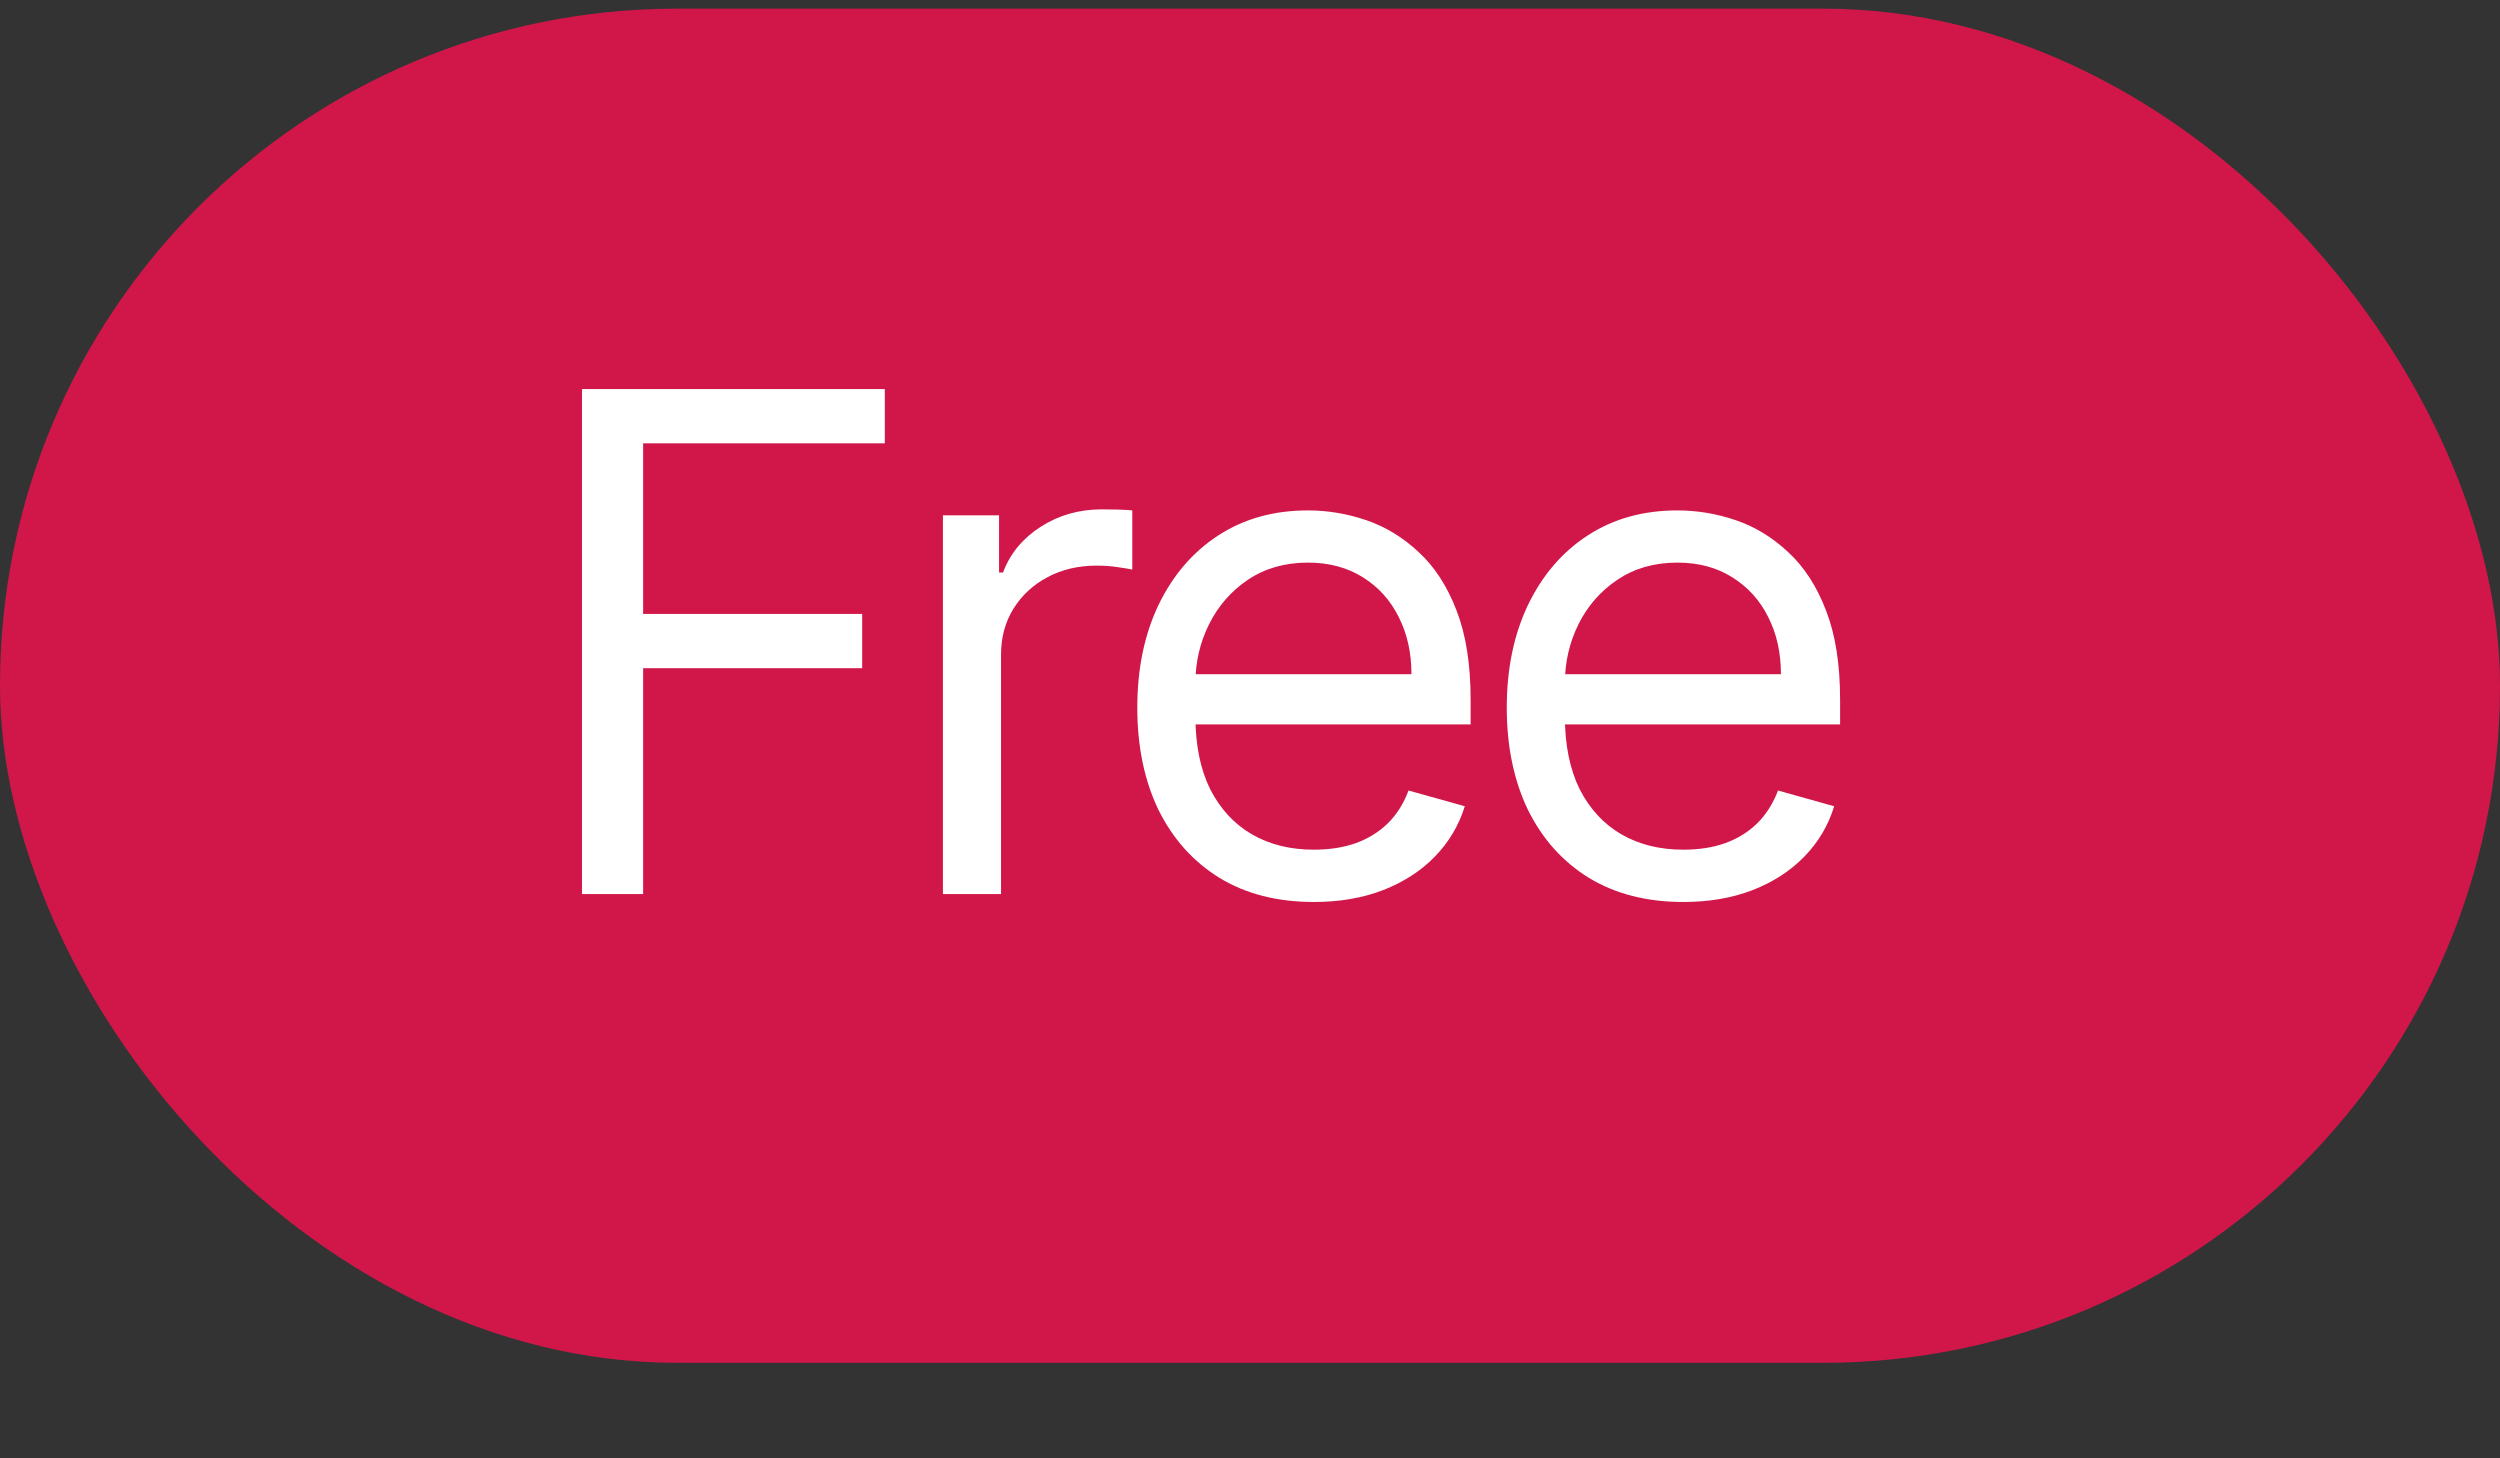
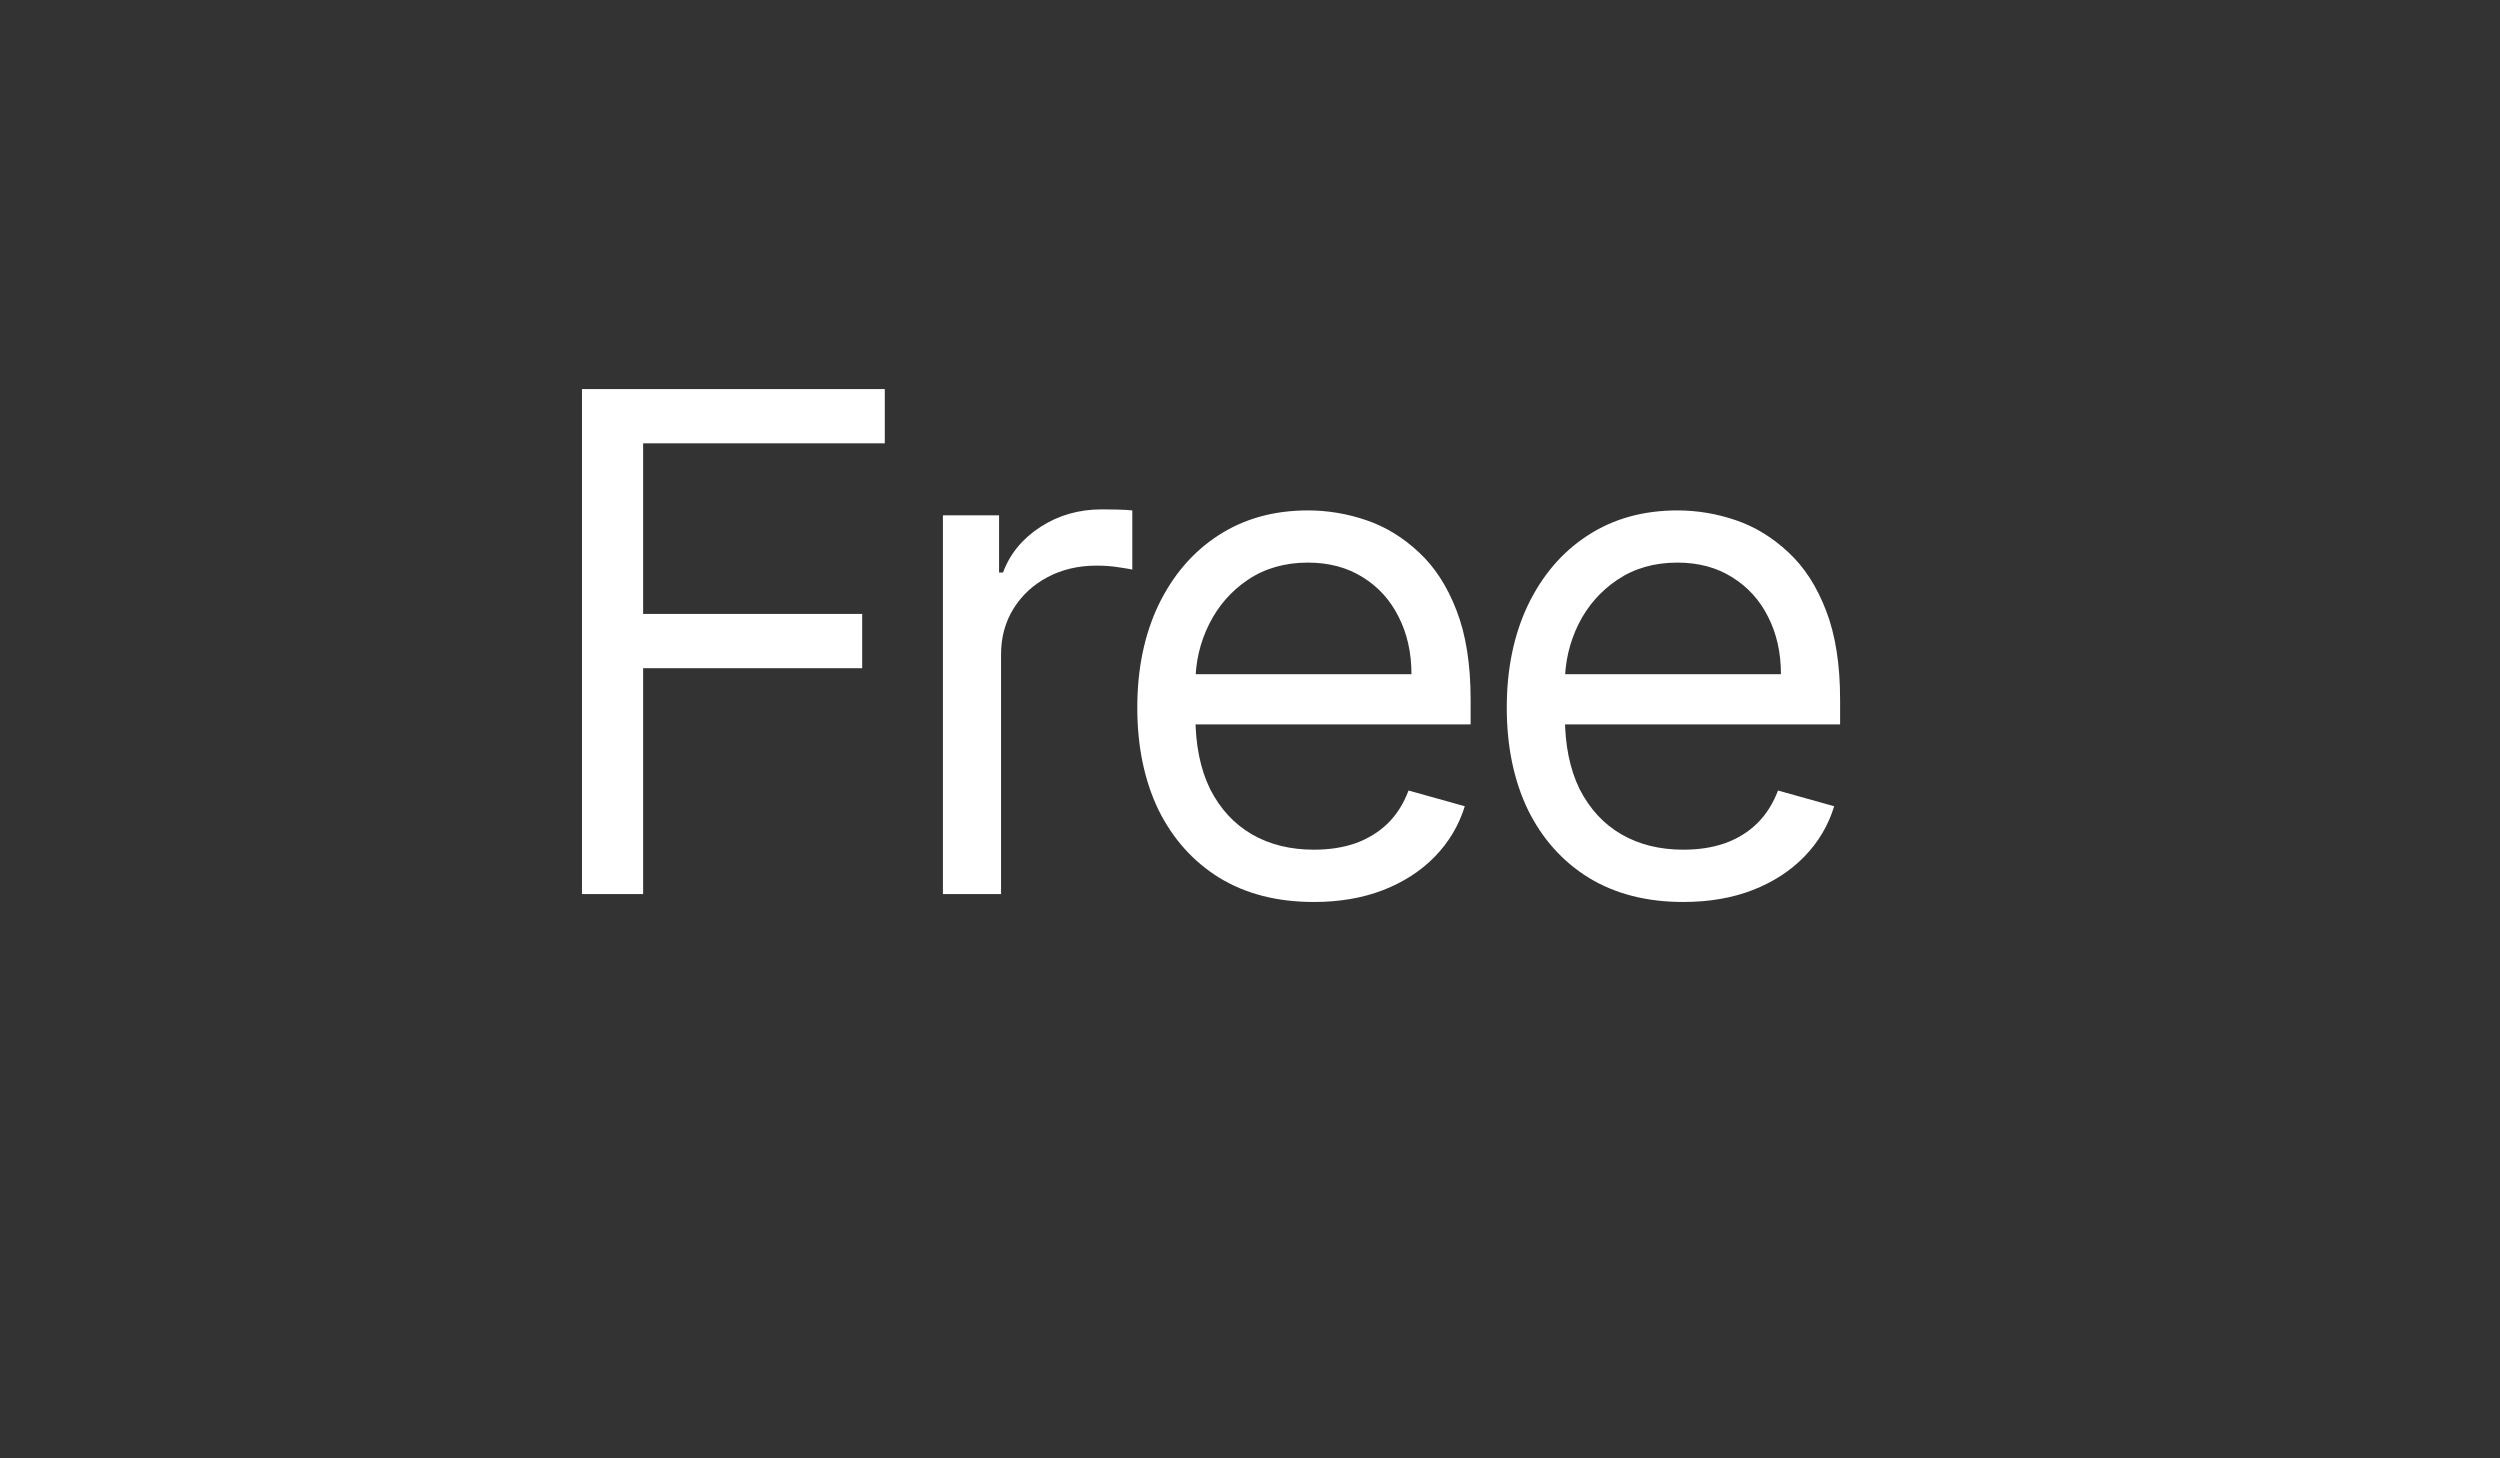
<svg xmlns="http://www.w3.org/2000/svg" width="24" height="14" viewBox="0 0 24 14" fill="none">
  <rect x="0" y="0" width="24" height="14" fill="#333333" stroke="none" />
-   <rect y="0.083" width="24" height="13" rx="6.5" fill="#D11749" />
-   <path d="M5.587 8.583V3.735H8.494V4.256H6.174V5.894H8.277V6.415H6.174V8.583H5.587ZM9.052 8.583V4.947H9.591V5.496H9.629C9.696 5.316 9.816 5.17 9.989 5.058C10.163 4.946 10.358 4.89 10.576 4.89C10.617 4.89 10.669 4.891 10.73 4.892C10.792 4.894 10.838 4.896 10.87 4.9V5.468C10.851 5.463 10.808 5.456 10.74 5.446C10.673 5.435 10.603 5.43 10.529 5.43C10.352 5.43 10.194 5.467 10.056 5.541C9.918 5.614 9.809 5.715 9.729 5.844C9.65 5.972 9.61 6.118 9.61 6.282V8.583H9.052ZM12.613 8.659C12.262 8.659 11.96 8.582 11.706 8.427C11.454 8.271 11.259 8.053 11.121 7.774C10.986 7.493 10.918 7.166 10.918 6.793C10.918 6.421 10.986 6.093 11.121 5.809C11.259 5.523 11.45 5.3 11.694 5.141C11.941 4.98 12.228 4.9 12.556 4.9C12.745 4.9 12.932 4.931 13.117 4.994C13.302 5.057 13.47 5.16 13.621 5.302C13.773 5.442 13.894 5.629 13.983 5.861C14.073 6.093 14.118 6.378 14.118 6.718V6.954H11.316V6.472H13.55C13.55 6.266 13.509 6.083 13.427 5.922C13.347 5.761 13.232 5.634 13.082 5.541C12.933 5.448 12.758 5.401 12.556 5.401C12.334 5.401 12.141 5.457 11.978 5.567C11.817 5.676 11.694 5.818 11.607 5.993C11.52 6.168 11.476 6.356 11.476 6.557V6.879C11.476 7.153 11.524 7.386 11.618 7.577C11.715 7.766 11.848 7.911 12.019 8.01C12.189 8.108 12.387 8.157 12.613 8.157C12.76 8.157 12.892 8.137 13.011 8.096C13.13 8.053 13.234 7.99 13.321 7.906C13.408 7.821 13.475 7.715 13.522 7.589L14.062 7.74C14.005 7.924 13.909 8.085 13.775 8.223C13.641 8.361 13.475 8.468 13.278 8.545C13.081 8.621 12.859 8.659 12.613 8.659ZM16.16 8.659C15.809 8.659 15.507 8.582 15.253 8.427C15 8.271 14.806 8.053 14.668 7.774C14.533 7.493 14.465 7.166 14.465 6.793C14.465 6.421 14.533 6.093 14.668 5.809C14.806 5.523 14.996 5.3 15.241 5.141C15.487 4.98 15.775 4.9 16.103 4.9C16.292 4.9 16.479 4.931 16.664 4.994C16.849 5.057 17.017 5.16 17.168 5.302C17.32 5.442 17.441 5.629 17.53 5.861C17.62 6.093 17.665 6.378 17.665 6.718V6.954H14.862V6.472H17.097C17.097 6.266 17.056 6.083 16.974 5.922C16.894 5.761 16.778 5.634 16.628 5.541C16.48 5.448 16.305 5.401 16.103 5.401C15.88 5.401 15.688 5.457 15.525 5.567C15.364 5.676 15.24 5.818 15.153 5.993C15.067 6.168 15.023 6.356 15.023 6.557V6.879C15.023 7.153 15.071 7.386 15.165 7.577C15.262 7.766 15.395 7.911 15.566 8.01C15.736 8.108 15.934 8.157 16.16 8.157C16.306 8.157 16.439 8.137 16.557 8.096C16.677 8.053 16.781 7.99 16.867 7.906C16.954 7.821 17.021 7.715 17.069 7.589L17.608 7.74C17.552 7.924 17.456 8.085 17.322 8.223C17.188 8.361 17.022 8.468 16.825 8.545C16.628 8.621 16.406 8.659 16.16 8.659Z" fill="white" />
+   <path d="M5.587 8.583V3.735H8.494V4.256H6.174V5.894H8.277V6.415H6.174V8.583H5.587ZM9.052 8.583V4.947H9.591V5.496H9.629C9.696 5.316 9.816 5.17 9.989 5.058C10.163 4.946 10.358 4.89 10.576 4.89C10.617 4.89 10.669 4.891 10.73 4.892C10.792 4.894 10.838 4.896 10.87 4.9V5.468C10.851 5.463 10.808 5.456 10.74 5.446C10.673 5.435 10.603 5.43 10.529 5.43C10.352 5.43 10.194 5.467 10.056 5.541C9.918 5.614 9.809 5.715 9.729 5.844C9.65 5.972 9.61 6.118 9.61 6.282V8.583H9.052ZM12.613 8.659C12.262 8.659 11.96 8.582 11.706 8.427C11.454 8.271 11.259 8.053 11.121 7.774C10.986 7.493 10.918 7.166 10.918 6.793C10.918 6.421 10.986 6.093 11.121 5.809C11.259 5.523 11.45 5.3 11.694 5.141C11.941 4.98 12.228 4.9 12.556 4.9C12.745 4.9 12.932 4.931 13.117 4.994C13.302 5.057 13.47 5.16 13.621 5.302C13.773 5.442 13.894 5.629 13.983 5.861C14.073 6.093 14.118 6.378 14.118 6.718V6.954H11.316V6.472H13.55C13.55 6.266 13.509 6.083 13.427 5.922C13.347 5.761 13.232 5.634 13.082 5.541C12.933 5.448 12.758 5.401 12.556 5.401C12.334 5.401 12.141 5.457 11.978 5.567C11.817 5.676 11.694 5.818 11.607 5.993C11.52 6.168 11.476 6.356 11.476 6.557V6.879C11.476 7.153 11.524 7.386 11.618 7.577C11.715 7.766 11.848 7.911 12.019 8.01C12.189 8.108 12.387 8.157 12.613 8.157C12.76 8.157 12.892 8.137 13.011 8.096C13.13 8.053 13.234 7.99 13.321 7.906C13.408 7.821 13.475 7.715 13.522 7.589L14.062 7.74C14.005 7.924 13.909 8.085 13.775 8.223C13.641 8.361 13.475 8.468 13.278 8.545C13.081 8.621 12.859 8.659 12.613 8.659ZM16.16 8.659C15.809 8.659 15.507 8.582 15.253 8.427C15 8.271 14.806 8.053 14.668 7.774C14.533 7.493 14.465 7.166 14.465 6.793C14.465 6.421 14.533 6.093 14.668 5.809C14.806 5.523 14.996 5.3 15.241 5.141C15.487 4.98 15.775 4.9 16.103 4.9C16.292 4.9 16.479 4.931 16.664 4.994C16.849 5.057 17.017 5.16 17.168 5.302C17.32 5.442 17.441 5.629 17.53 5.861C17.62 6.093 17.665 6.378 17.665 6.718V6.954H14.862V6.472H17.097C17.097 6.266 17.056 6.083 16.974 5.922C16.894 5.761 16.778 5.634 16.628 5.541C16.48 5.448 16.305 5.401 16.103 5.401C15.88 5.401 15.688 5.457 15.525 5.567C15.364 5.676 15.24 5.818 15.153 5.993C15.067 6.168 15.023 6.356 15.023 6.557V6.879C15.023 7.153 15.071 7.386 15.165 7.577C15.262 7.766 15.395 7.911 15.566 8.01C15.736 8.108 15.934 8.157 16.16 8.157C16.306 8.157 16.439 8.137 16.557 8.096C16.677 8.053 16.781 7.99 16.867 7.906C16.954 7.821 17.021 7.715 17.069 7.589L17.608 7.74C17.552 7.924 17.456 8.085 17.322 8.223C17.188 8.361 17.022 8.468 16.825 8.545C16.628 8.621 16.406 8.659 16.16 8.659" fill="white" />
</svg>